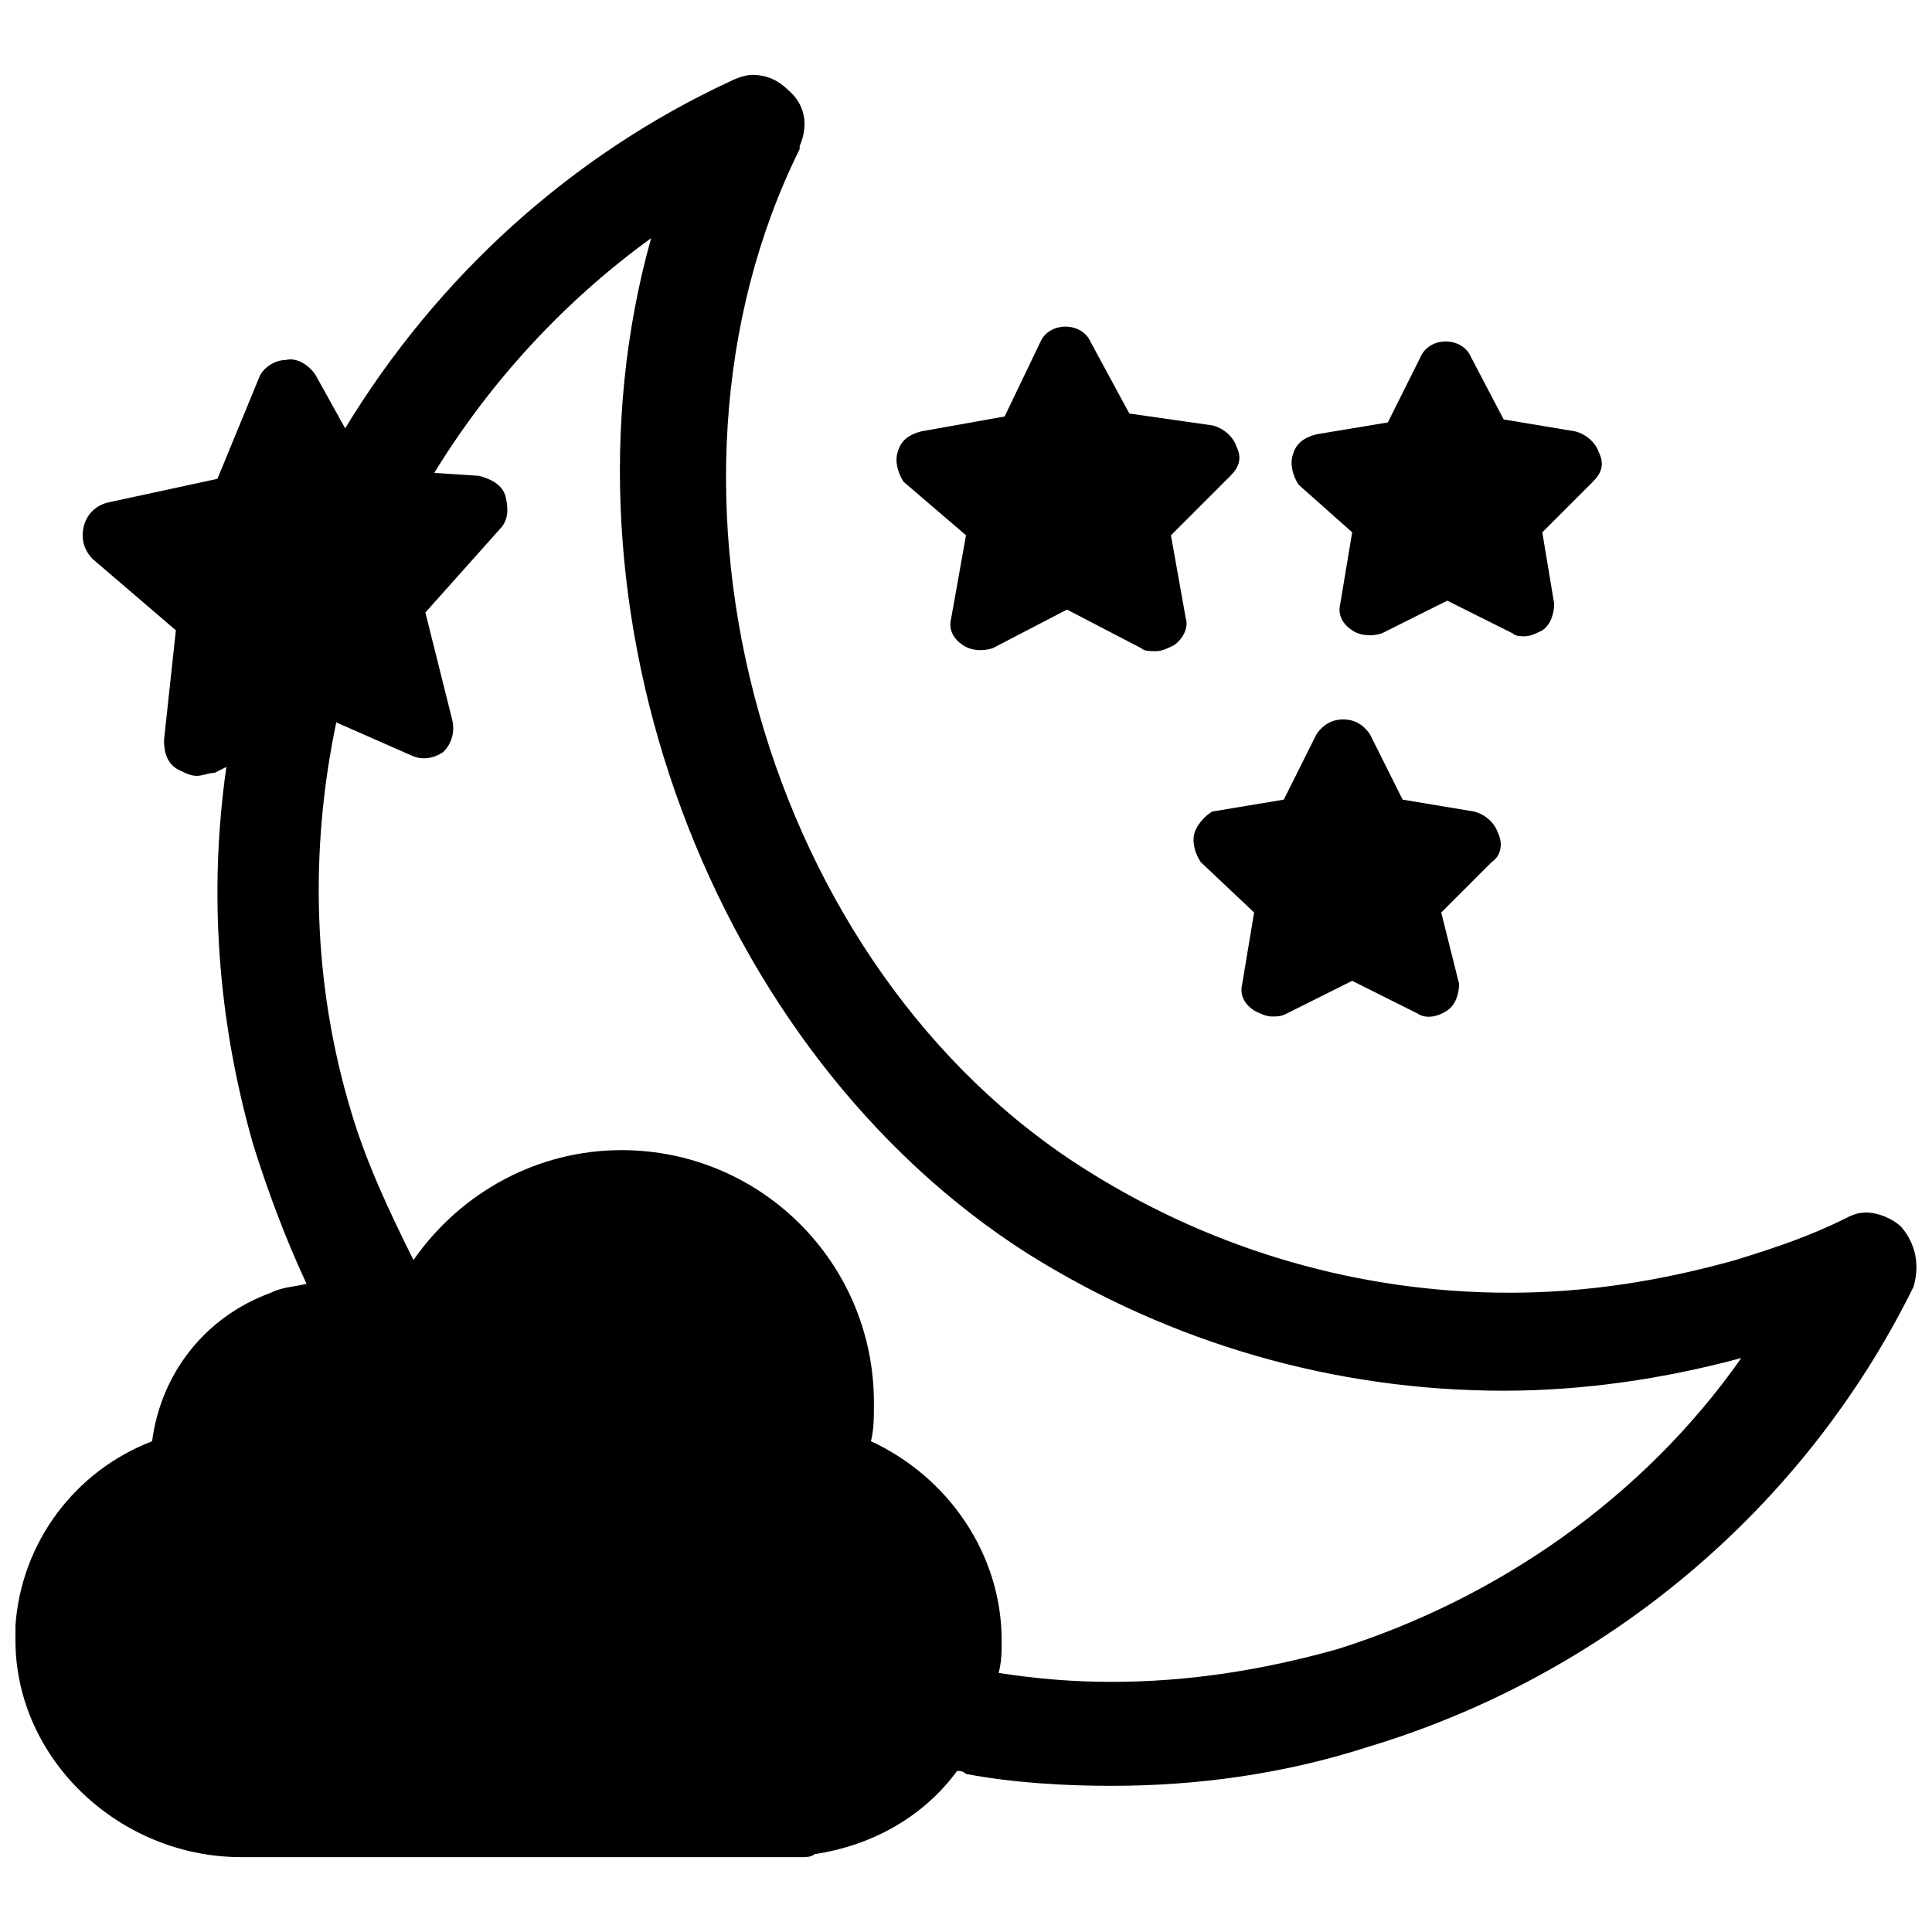
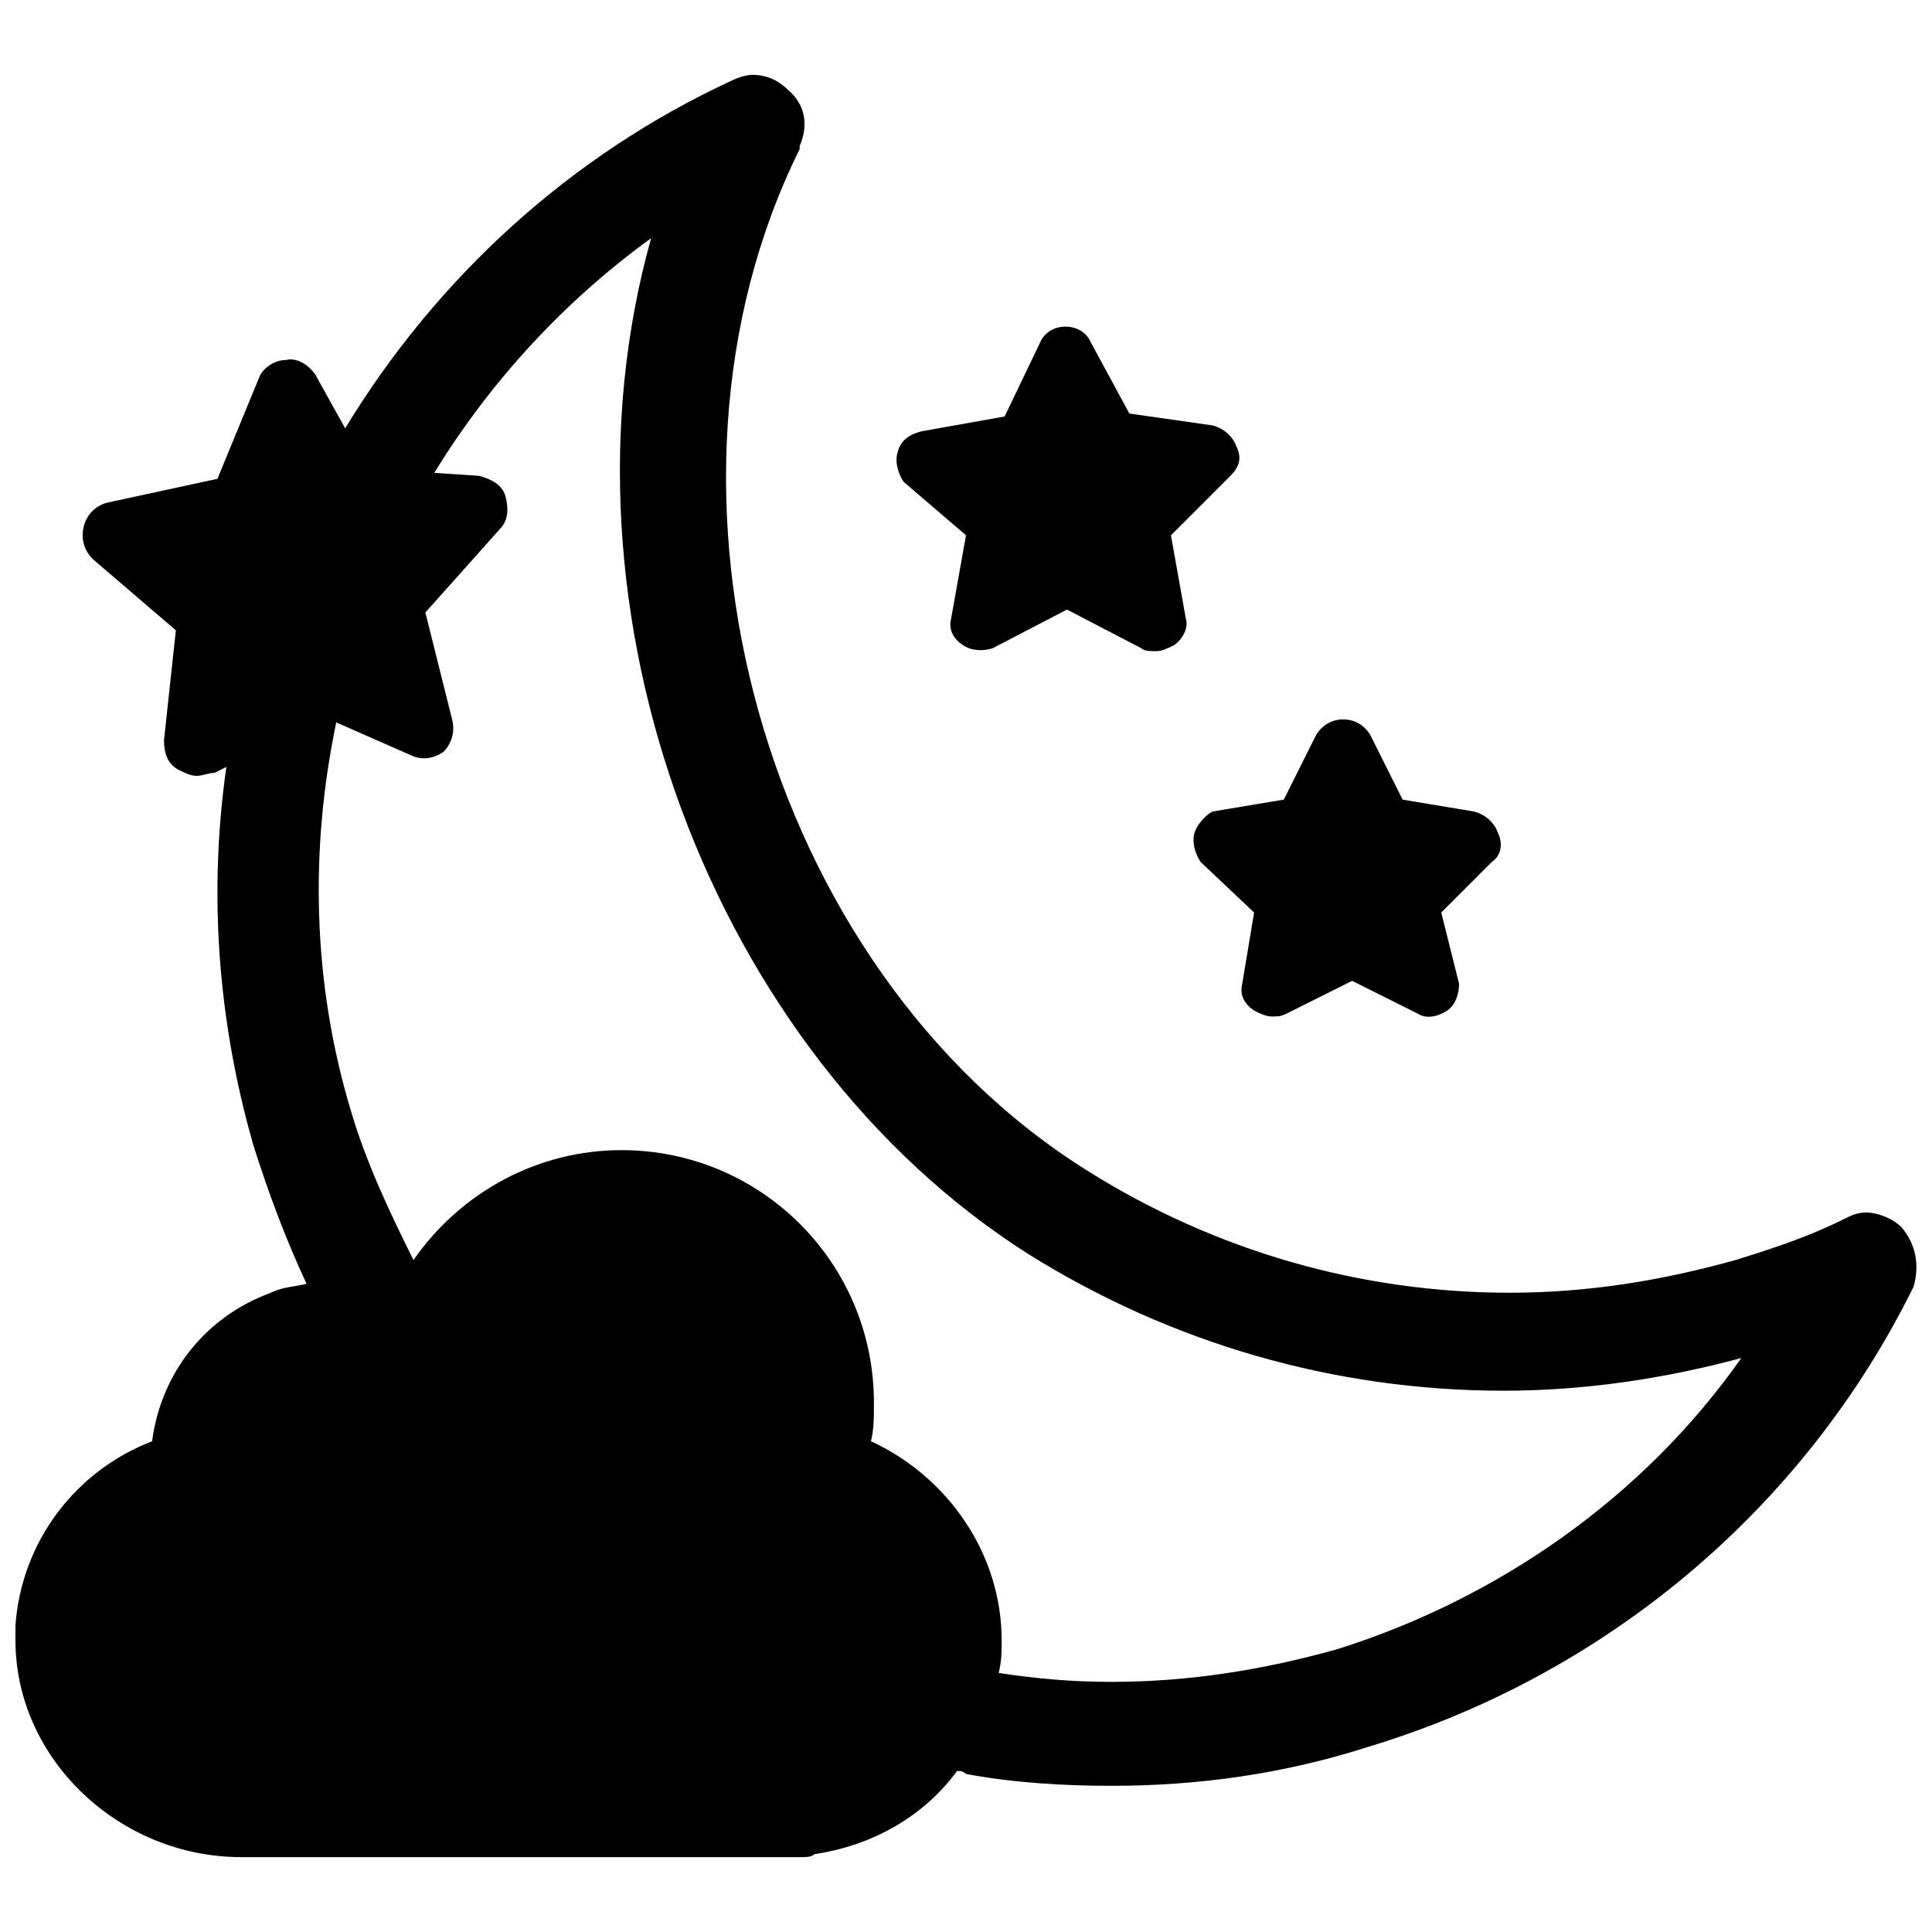
<svg xmlns="http://www.w3.org/2000/svg" width="800px" height="800px" version="1.1" viewBox="144 144 512 512">
  <defs>
    <clipPath id="a">
      <path d="m148.09 163h503.81v474h-503.81z" />
    </clipPath>
  </defs>
  <g clip-path="url(#a)">
    <path d="m647.97 469.27c-2.363-2.363-6.297-3.938-9.445-3.938-2.363 0-3.938 0.789-5.512 1.574-9.445 4.723-18.895 7.871-29.125 11.02-19.68 5.512-39.359 8.66-59.828 8.66-39.359 0-77.934-11.02-111.78-32.273-85.809-53.531-121.23-180.27-76.363-270.8v-0.789c2.363-5.512 1.574-11.02-3.148-14.957-2.359-2.359-5.508-3.938-9.445-3.938-1.574 0-3.938 0.789-5.512 1.574-42.508 19.68-77.934 51.957-102.34 92.102l-7.871-14.168c-1.574-2.363-4.723-4.723-7.871-3.938-3.148 0-6.297 2.363-7.086 4.723l-11.02 26.766-29.125 6.297c-3.148 0.789-5.512 3.148-6.297 6.297-0.789 3.148 0 6.297 2.363 8.66l22.043 18.895-3.148 29.125c0 3.148 0.789 6.297 3.938 7.871 1.574 0.789 3.148 1.574 4.723 1.574 1.574 0 3.148-0.789 4.723-0.789l3.148-1.574c-4.731 33.07-2.367 66.918 7.078 99.98 3.938 12.594 8.66 25.191 14.168 37-3.148 0.789-6.297 0.789-9.445 2.363-17.32 6.297-29.125 21.254-31.488 39.359-20.469 7.871-34.637 26.762-36.211 48.805v3.938c0 31.484 27.551 57.465 59.828 57.465h148.78c0.789 0 2.363 0 3.148-0.789 15.742-2.363 29.125-10.234 37.785-22.043 0.789 0 1.574 0 2.363 0.789 12.594 2.363 25.977 3.148 38.574 3.148 22.828 0 45.656-3.148 67.699-10.234 62.977-18.895 115.72-62.977 144.84-122.02 1.574-5.508 0.785-11.02-3.148-15.742zm-149.57 111.78c-19.68 5.512-39.359 8.66-59.828 8.66-10.234 0-19.68-0.789-29.914-2.363 0.789-3.148 0.789-5.512 0.789-8.66 0-22.828-14.168-43.297-34.637-52.742 0.789-3.148 0.789-6.297 0.789-10.234 0-37-29.914-66.914-66.914-66.914-22.043 0-42.508 11.02-55.105 29.125-6.297-12.594-12.594-25.977-16.531-39.359-10.234-33.852-11.02-69.273-3.938-103.12l19.68 8.66c3.148 1.574 6.297 0.789 8.66-0.789 2.363-2.363 3.148-5.512 2.363-8.66l-7.086-28.34 19.68-22.043c2.363-2.363 2.363-5.512 1.574-8.66-0.789-3.148-3.938-4.723-7.086-5.512l-11.809-0.789c14.957-24.402 34.637-45.656 57.465-62.188-27.551 98.398 15.742 215.7 99.977 269.22 37.785 23.617 81.082 36.211 125.95 36.211 21.254 0 42.508-3.148 62.977-8.66-25.977 37.012-64.551 63.777-107.06 77.16z" />
  </g>
-   <path d="m400 285.86-3.938 22.043c-0.789 3.148 0.789 5.512 3.148 7.086 2.363 1.574 5.512 1.574 7.871 0.789l19.68-10.234 19.68 10.234c0.789 0.789 2.363 0.789 3.938 0.789 1.574 0 3.148-0.789 4.723-1.574 2.363-1.574 3.938-4.723 3.148-7.086l-3.938-22.043 15.742-15.742c2.363-2.363 3.148-4.723 1.574-7.871-0.789-2.363-3.148-4.723-6.297-5.512l-22.043-3.148-10.227-18.898c-2.363-5.512-11.02-5.512-13.383 0l-9.445 19.68-22.043 3.934c-3.148 0.789-5.512 2.363-6.297 5.512-0.789 2.363 0 5.512 1.574 7.871z" />
+   <path d="m400 285.86-3.938 22.043c-0.789 3.148 0.789 5.512 3.148 7.086 2.363 1.574 5.512 1.574 7.871 0.789l19.68-10.234 19.68 10.234c0.789 0.789 2.363 0.789 3.938 0.789 1.574 0 3.148-0.789 4.723-1.574 2.363-1.574 3.938-4.723 3.148-7.086l-3.938-22.043 15.742-15.742c2.363-2.363 3.148-4.723 1.574-7.871-0.789-2.363-3.148-4.723-6.297-5.512l-22.043-3.148-10.227-18.898c-2.363-5.512-11.02-5.512-13.383 0l-9.445 19.68-22.043 3.934c-3.148 0.789-5.512 2.363-6.297 5.512-0.789 2.363 0 5.512 1.574 7.871" />
  <path d="m460.61 364.57c-0.789 2.363 0 5.512 1.574 7.871l14.168 13.383-3.148 18.895c-0.789 3.148 0.789 5.512 3.148 7.086 1.574 0.789 3.148 1.574 4.723 1.574s2.363 0 3.938-0.789l17.32-8.66 17.32 8.66c2.363 1.574 5.512 0.789 7.871-0.789 2.363-1.574 3.148-4.723 3.148-7.086l-4.727-18.891 13.383-13.383c2.363-1.574 3.148-4.723 1.574-7.871-0.789-2.363-3.148-4.723-6.297-5.512l-18.895-3.148-8.66-17.32c-1.574-2.363-3.938-3.938-7.086-3.938s-5.512 1.574-7.086 3.938l-8.66 17.32-18.895 3.148c-1.566 0.789-3.93 3.148-4.715 5.512z" />
-   <path d="m502.34 285.07-3.148 18.895c-0.789 3.148 0.789 5.512 3.148 7.086 2.363 1.574 5.512 1.574 7.871 0.789l17.32-8.66 17.32 8.66c0.789 0.789 2.363 0.789 3.148 0.789 1.574 0 3.148-0.789 4.723-1.574 2.363-1.574 3.148-4.723 3.148-7.086l-3.148-18.895 13.383-13.383c2.363-2.363 3.148-4.723 1.574-7.871-0.789-2.363-3.148-4.723-6.297-5.512l-18.895-3.148-8.66-16.535c-2.363-5.512-11.02-5.512-13.383 0l-8.66 17.32-18.895 3.148c-3.148 0.789-5.512 2.363-6.297 5.512-0.789 2.363 0 5.512 1.574 7.871z" />
</svg>